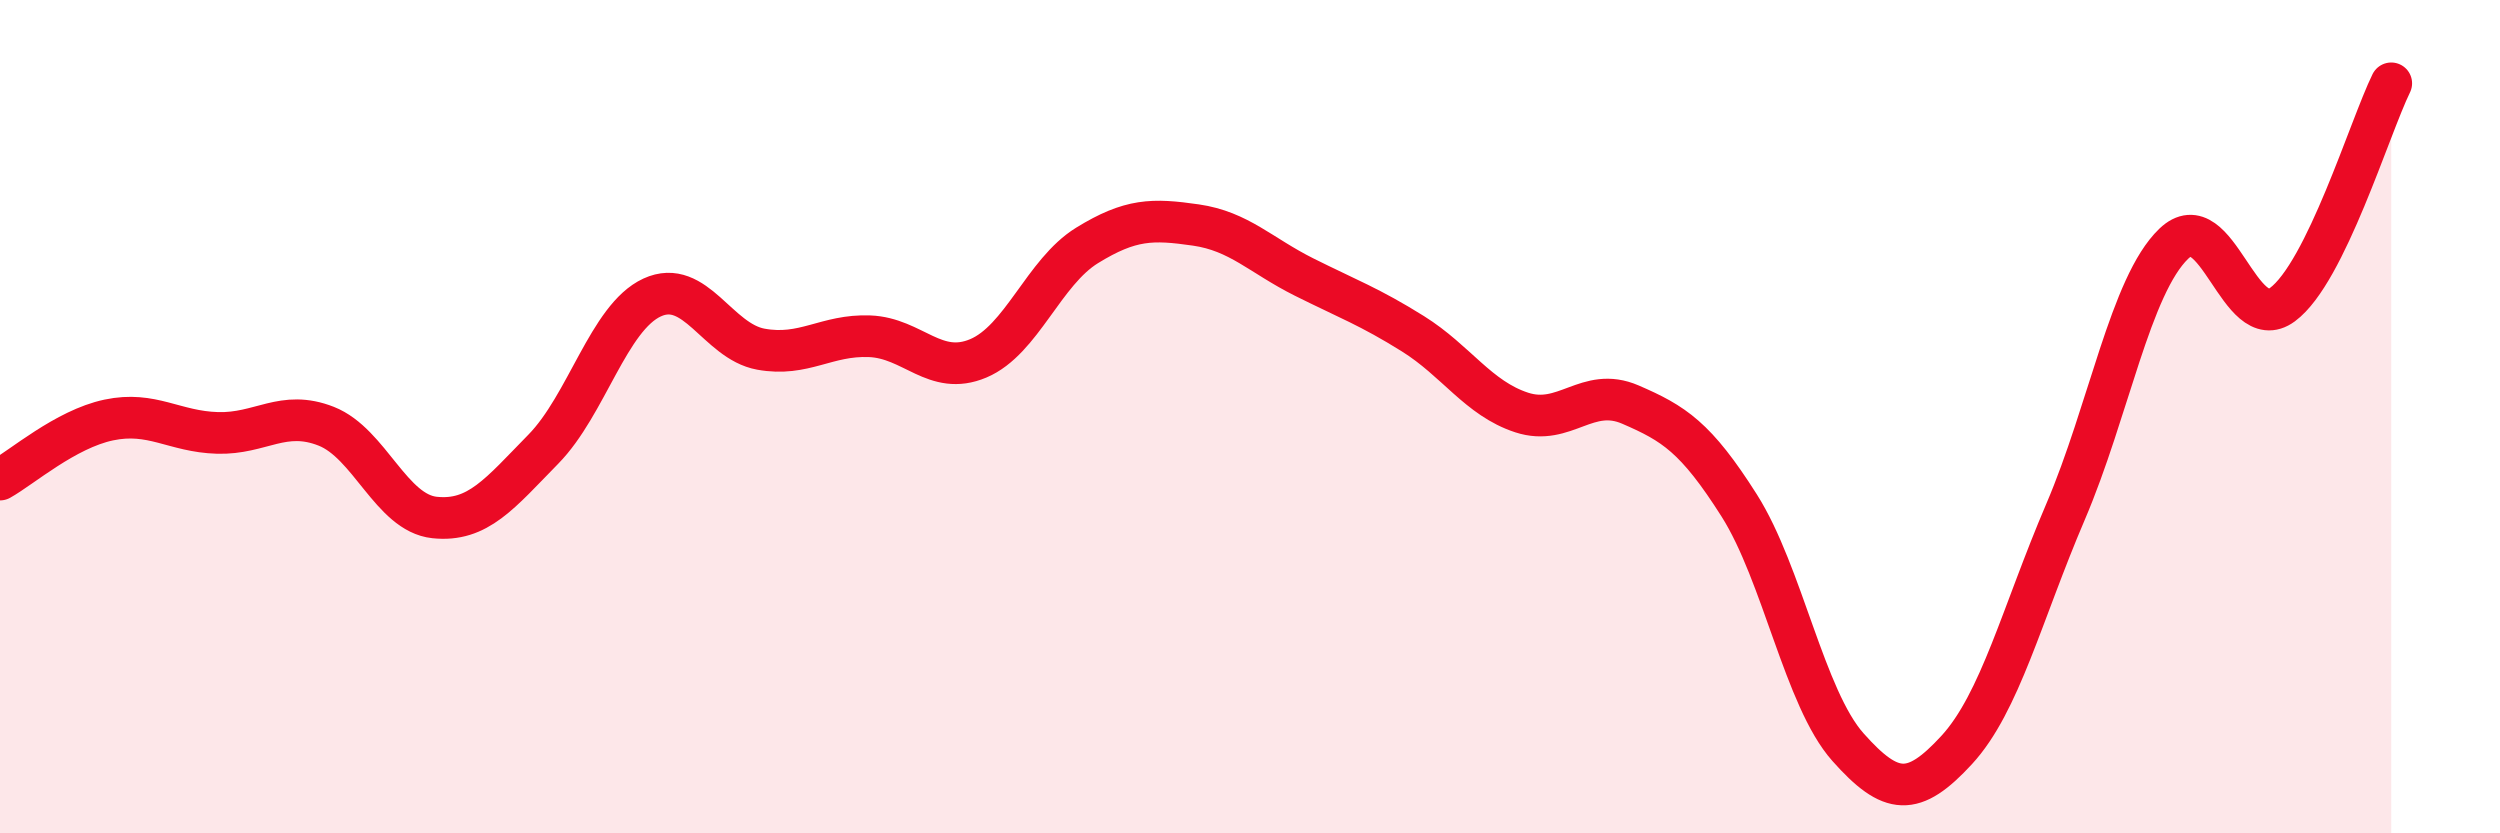
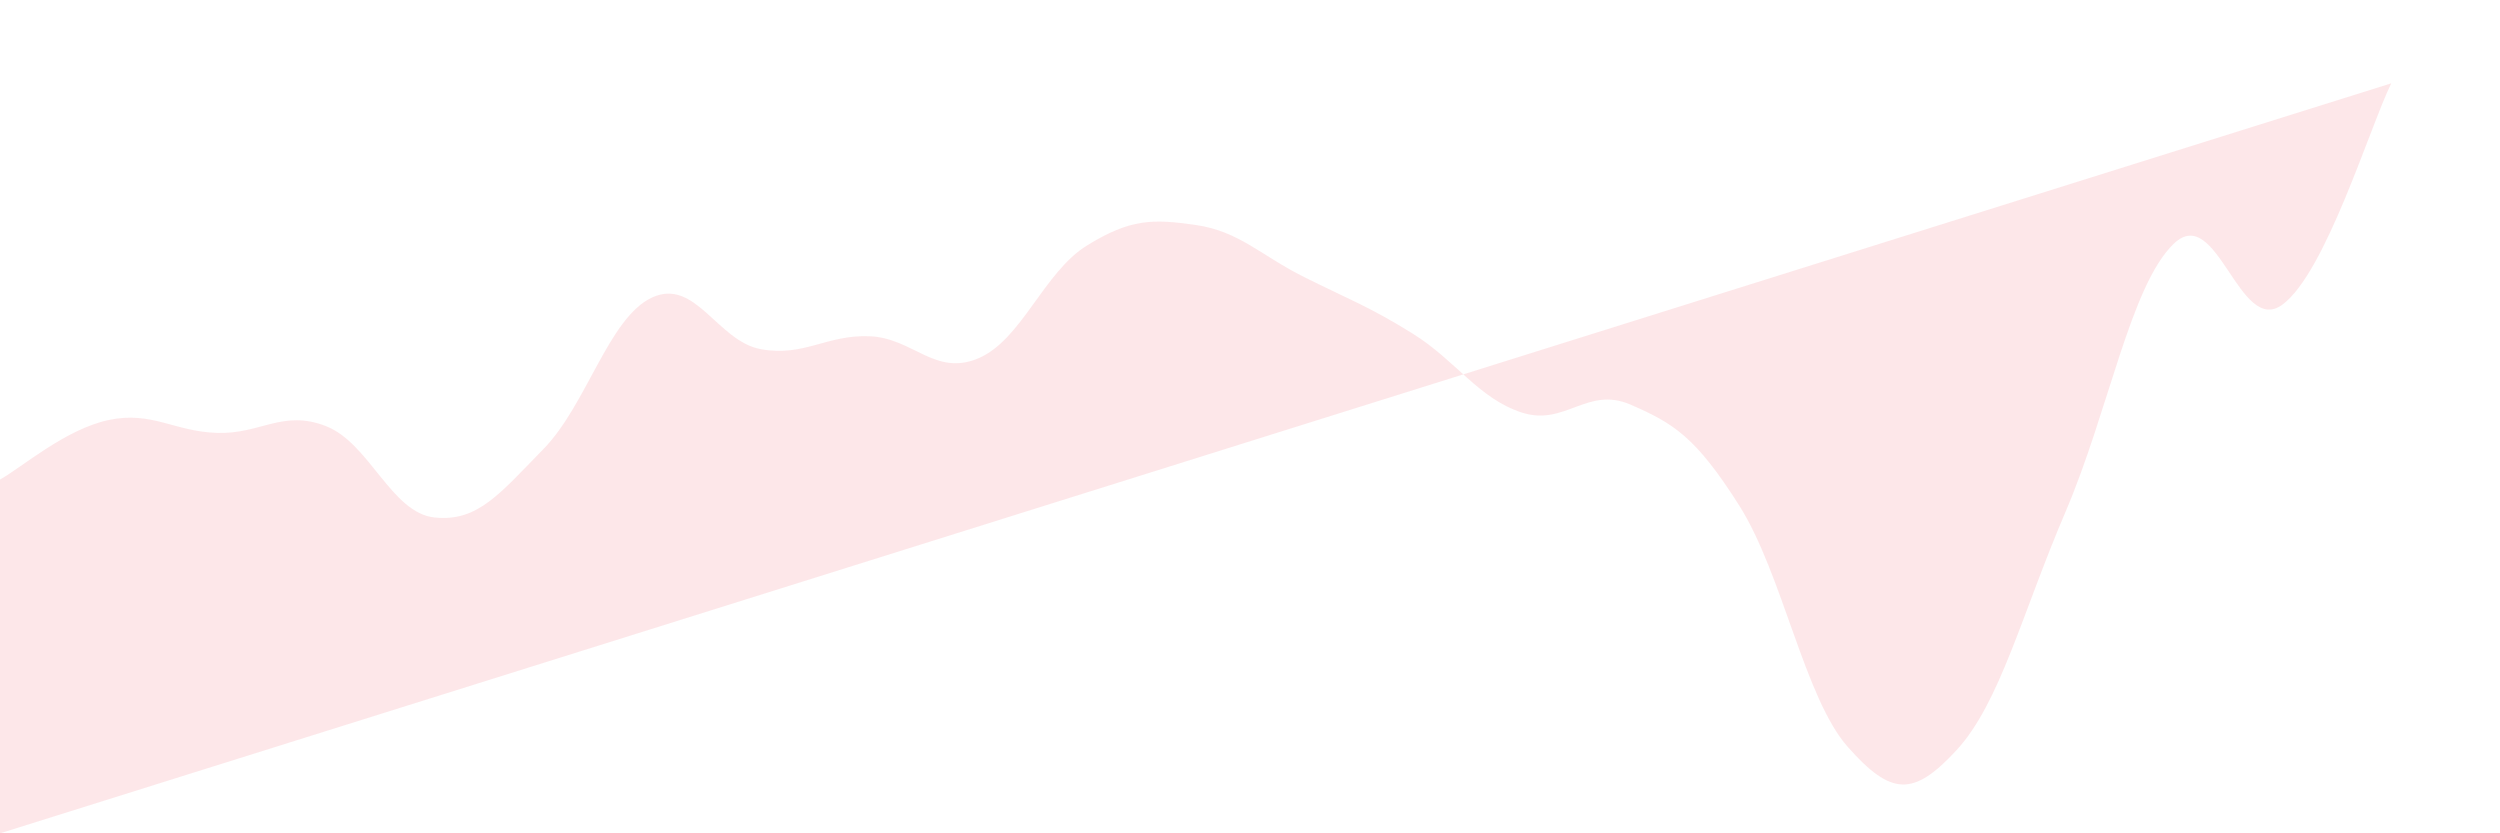
<svg xmlns="http://www.w3.org/2000/svg" width="60" height="20" viewBox="0 0 60 20">
-   <path d="M 0,11.51 C 0.52,11.22 1.57,10.3 2.61,10.08 C 3.65,9.86 4.18,10.36 5.22,10.39 C 6.26,10.42 6.79,9.82 7.83,10.23 C 8.87,10.64 9.39,12.31 10.43,12.42 C 11.47,12.53 12,11.84 13.04,10.78 C 14.08,9.72 14.61,7.62 15.65,7.14 C 16.69,6.66 17.22,8.19 18.26,8.38 C 19.3,8.57 19.83,8.03 20.87,8.07 C 21.91,8.11 22.44,9.04 23.48,8.6 C 24.52,8.16 25.05,6.53 26.09,5.89 C 27.13,5.25 27.66,5.25 28.7,5.4 C 29.74,5.55 30.26,6.13 31.3,6.65 C 32.34,7.17 32.87,7.36 33.91,8.01 C 34.95,8.66 35.48,9.56 36.52,9.9 C 37.56,10.24 38.09,9.26 39.13,9.71 C 40.17,10.16 40.7,10.49 41.74,12.13 C 42.78,13.77 43.31,16.76 44.35,17.93 C 45.39,19.1 45.92,19.13 46.96,18 C 48,16.87 48.53,14.72 49.57,12.29 C 50.61,9.86 51.13,6.85 52.17,5.85 C 53.21,4.85 53.74,8.08 54.78,7.31 C 55.82,6.54 56.87,3.06 57.39,2L57.39 20L0 20Z" fill="#EB0A25" opacity="0.1" stroke-linecap="round" stroke-linejoin="round" />
-   <path d="M 0,11.51 C 0.52,11.22 1.57,10.3 2.61,10.08 C 3.65,9.86 4.18,10.36 5.22,10.39 C 6.26,10.42 6.79,9.82 7.83,10.23 C 8.87,10.64 9.39,12.31 10.43,12.42 C 11.47,12.53 12,11.84 13.04,10.78 C 14.08,9.72 14.61,7.62 15.65,7.14 C 16.69,6.66 17.22,8.19 18.26,8.38 C 19.3,8.57 19.83,8.03 20.87,8.07 C 21.91,8.11 22.44,9.04 23.48,8.6 C 24.52,8.16 25.05,6.53 26.09,5.89 C 27.13,5.25 27.66,5.25 28.7,5.4 C 29.74,5.55 30.26,6.13 31.3,6.65 C 32.34,7.17 32.87,7.36 33.91,8.01 C 34.95,8.66 35.48,9.56 36.52,9.9 C 37.56,10.24 38.09,9.26 39.13,9.71 C 40.17,10.16 40.7,10.49 41.74,12.13 C 42.78,13.77 43.31,16.76 44.35,17.93 C 45.39,19.1 45.92,19.13 46.96,18 C 48,16.87 48.53,14.72 49.57,12.29 C 50.61,9.86 51.13,6.85 52.17,5.85 C 53.21,4.85 53.74,8.08 54.78,7.31 C 55.82,6.54 56.87,3.06 57.39,2" stroke="#EB0A25" stroke-width="1" fill="none" stroke-linecap="round" stroke-linejoin="round" />
+   <path d="M 0,11.51 C 0.52,11.22 1.57,10.3 2.61,10.08 C 3.65,9.86 4.18,10.36 5.22,10.39 C 6.26,10.42 6.79,9.82 7.83,10.23 C 8.87,10.64 9.39,12.31 10.43,12.42 C 11.47,12.53 12,11.84 13.04,10.78 C 14.08,9.72 14.61,7.62 15.65,7.14 C 16.69,6.66 17.22,8.19 18.26,8.38 C 19.3,8.57 19.83,8.03 20.87,8.07 C 21.91,8.11 22.44,9.04 23.48,8.6 C 24.52,8.16 25.05,6.53 26.09,5.89 C 27.13,5.25 27.66,5.25 28.7,5.4 C 29.74,5.55 30.26,6.13 31.3,6.65 C 32.34,7.17 32.87,7.36 33.91,8.01 C 34.95,8.66 35.48,9.56 36.52,9.9 C 37.56,10.24 38.09,9.26 39.13,9.71 C 40.17,10.16 40.7,10.49 41.74,12.13 C 42.78,13.77 43.31,16.76 44.35,17.93 C 45.39,19.1 45.92,19.13 46.96,18 C 48,16.87 48.53,14.72 49.57,12.29 C 50.61,9.86 51.13,6.85 52.17,5.85 C 53.21,4.85 53.74,8.08 54.78,7.31 C 55.82,6.54 56.87,3.06 57.39,2L0 20Z" fill="#EB0A25" opacity="0.1" stroke-linecap="round" stroke-linejoin="round" />
</svg>